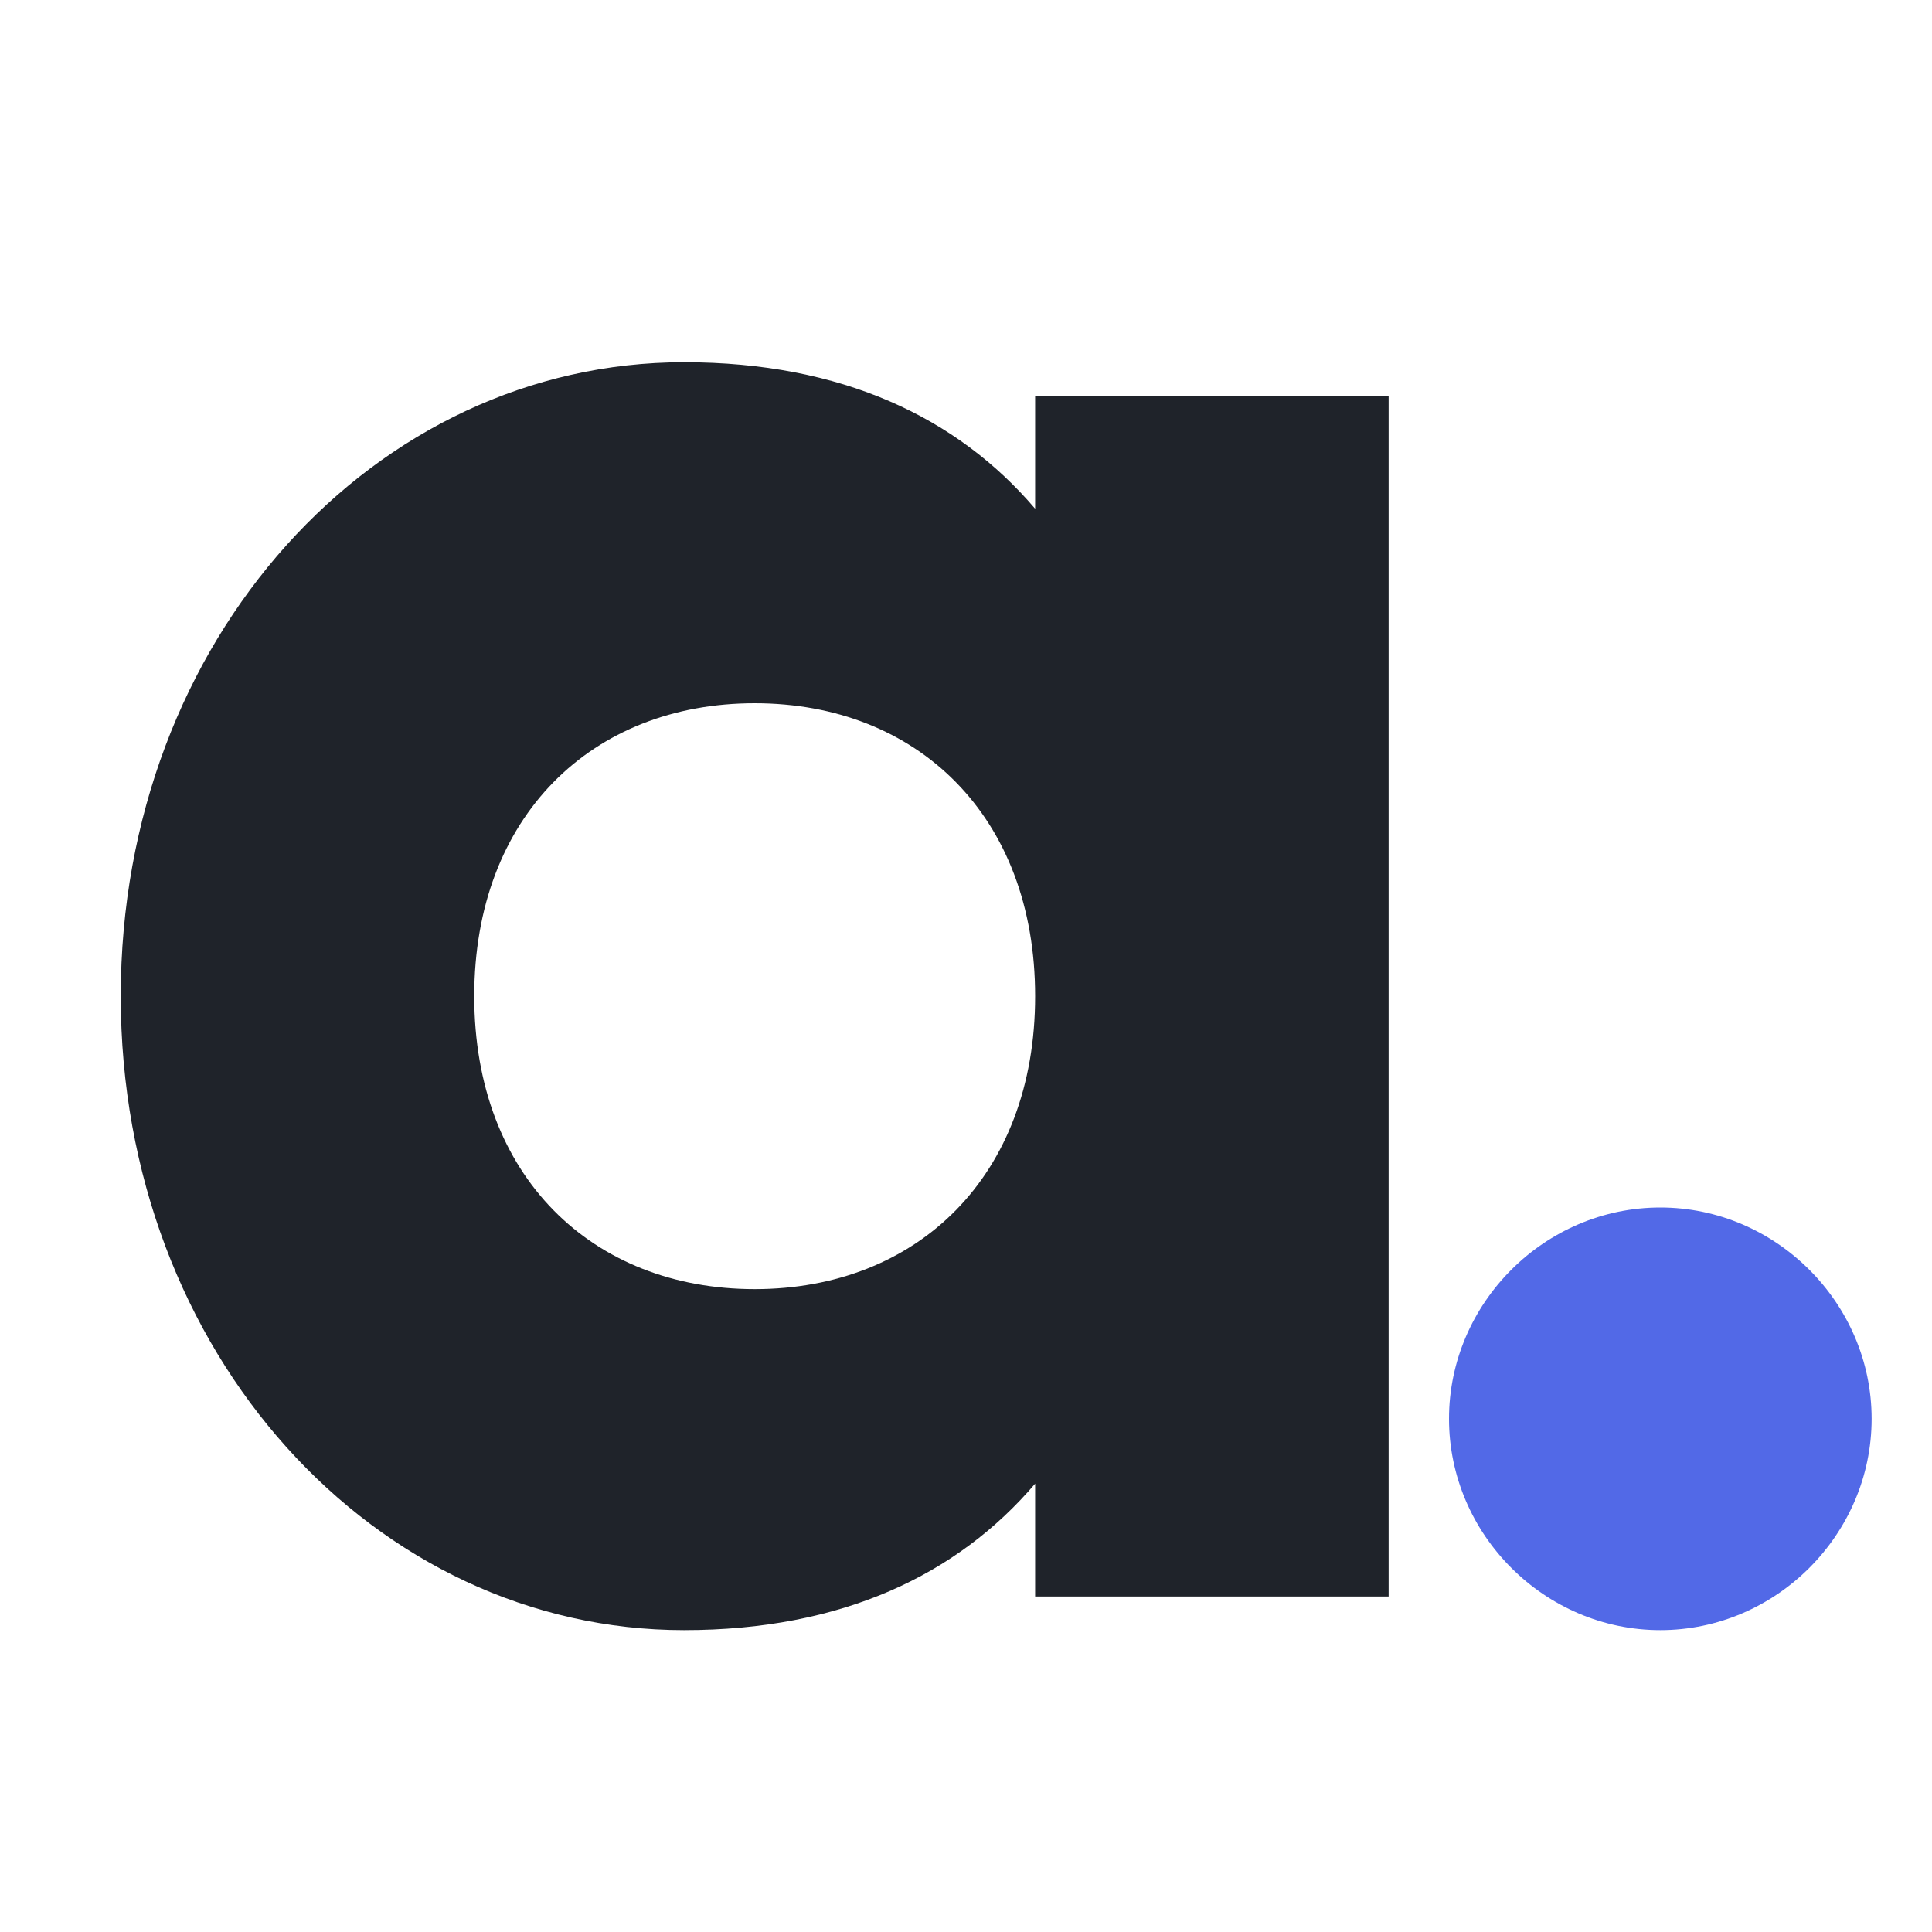
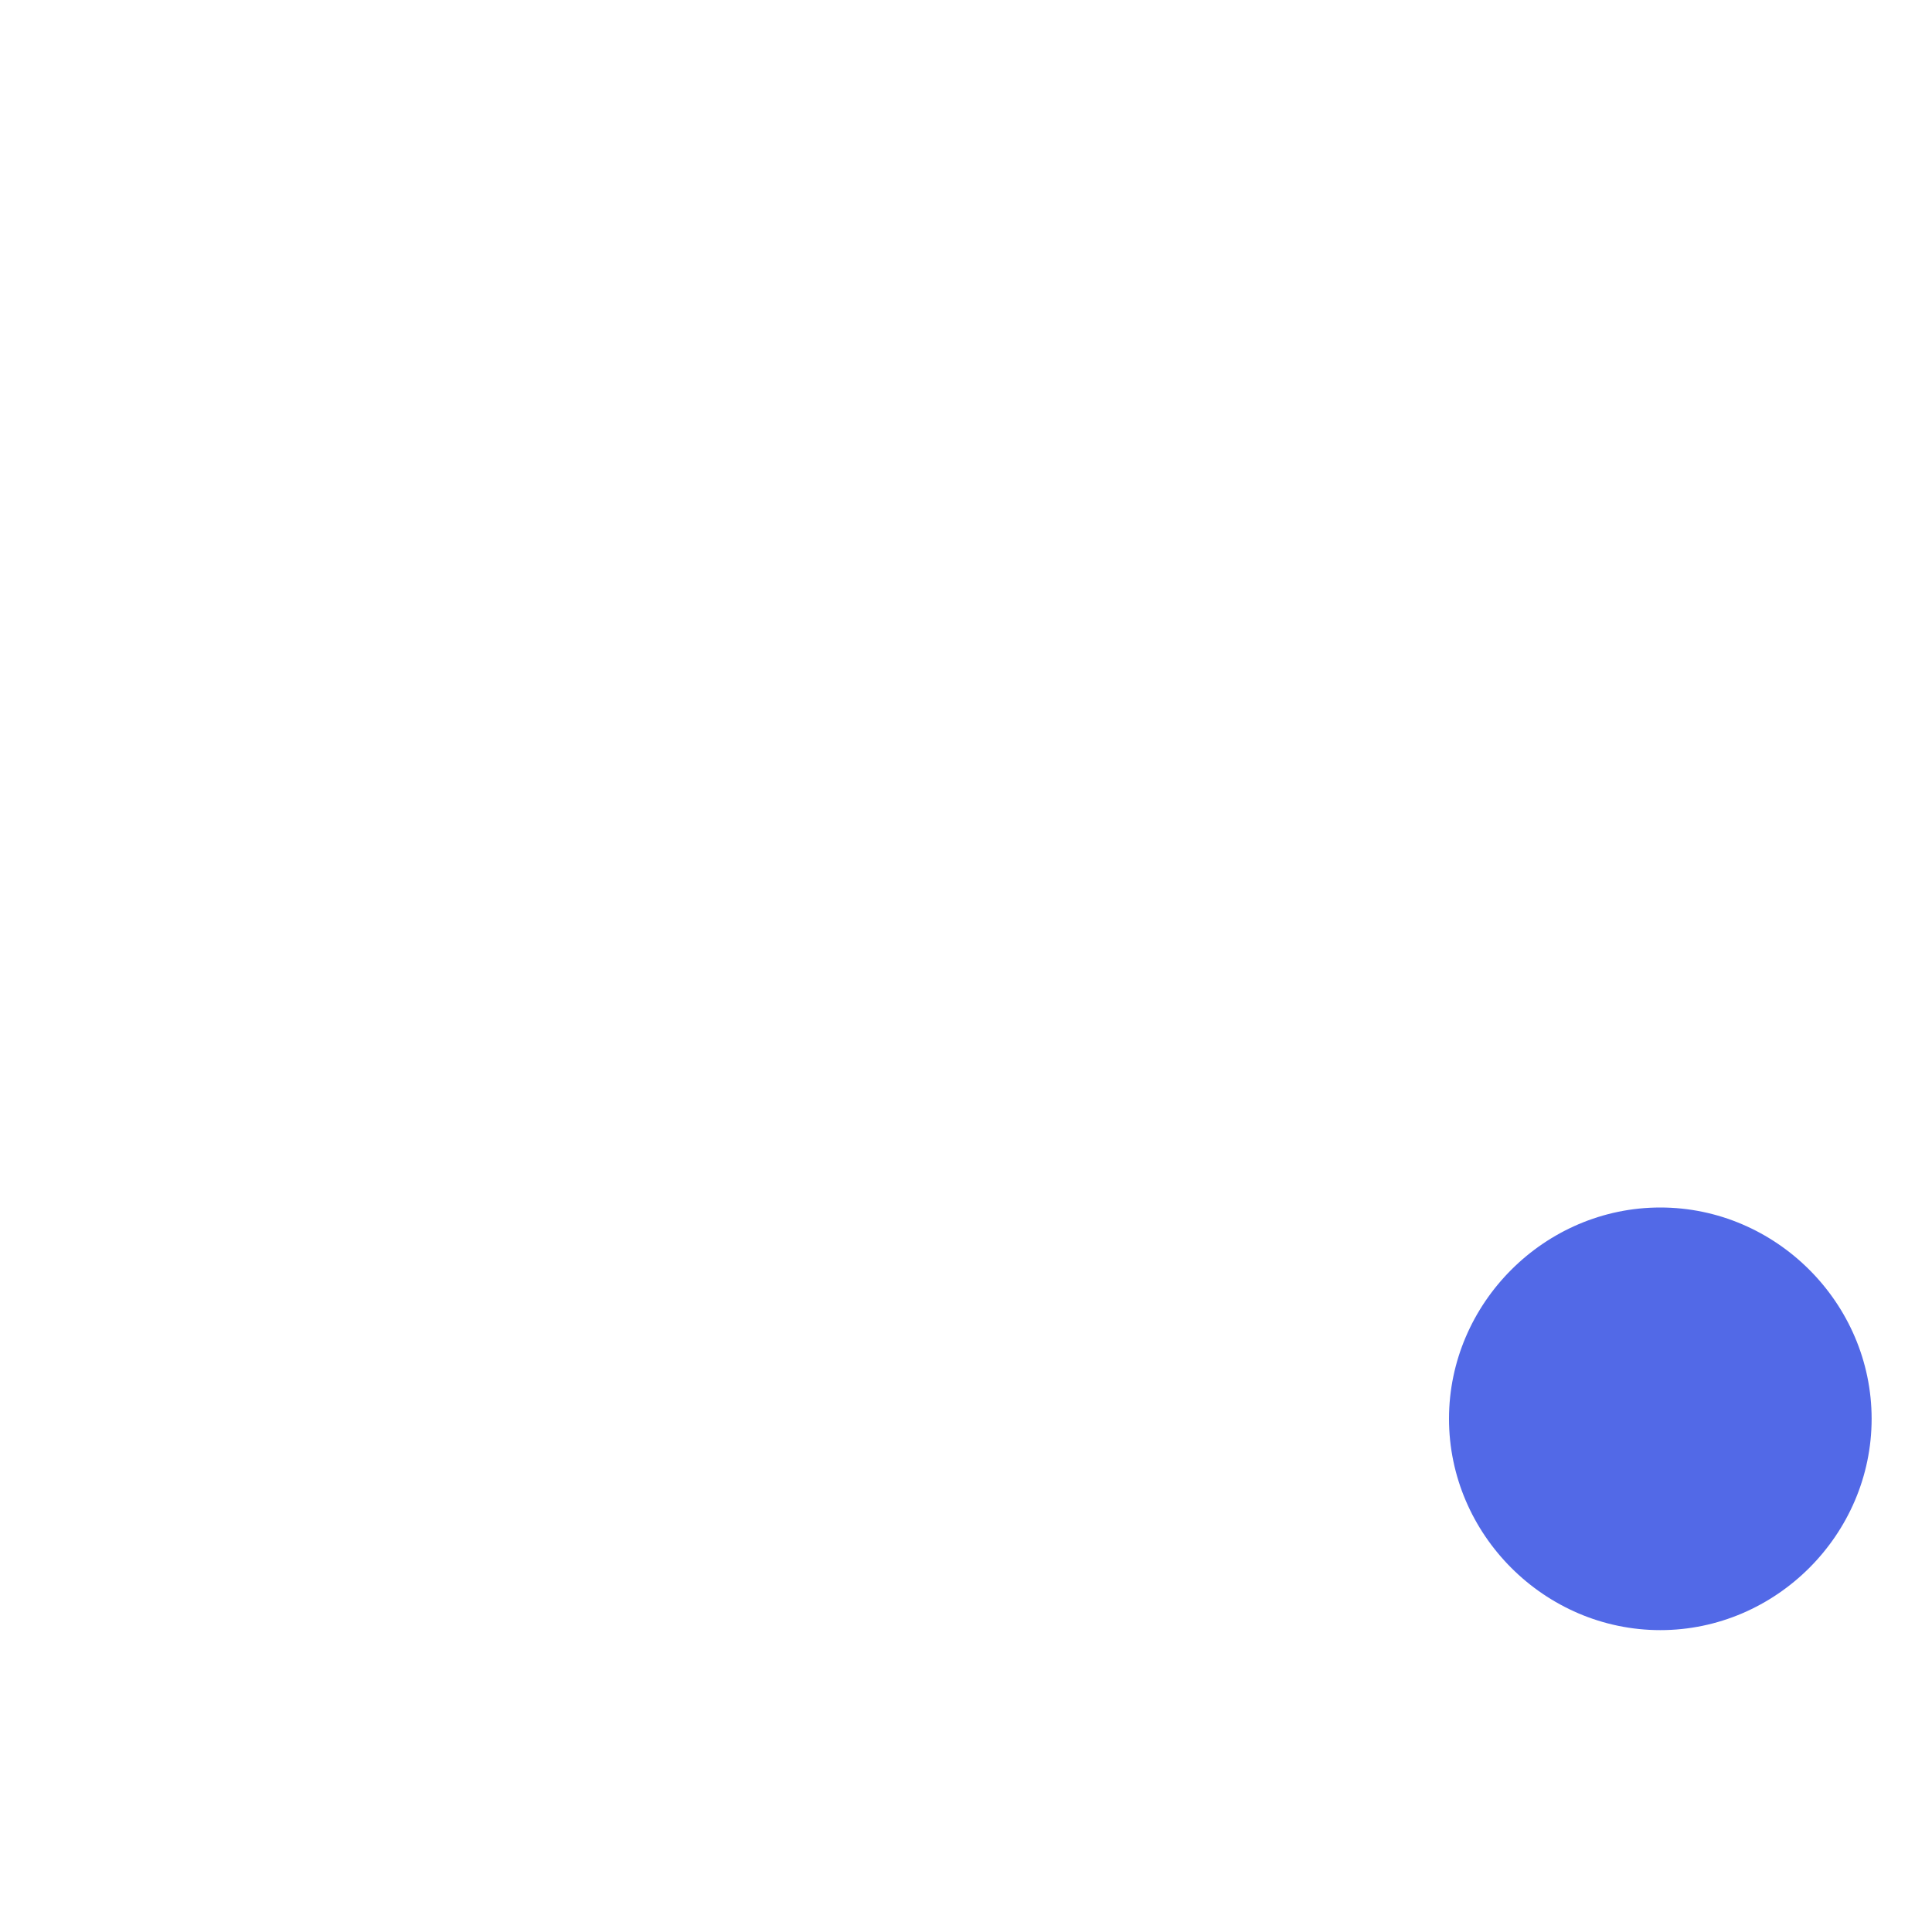
<svg xmlns="http://www.w3.org/2000/svg" width="32" height="32" viewBox="0 0 32 32" fill="none">
  <style>
    #char {fill: #1F232A}
    @media (prefers-color-scheme: dark) {
      #char {fill: white}
    }
  </style>
-   <path id="char" d="M17.145 6.557V8.426C15.857 6.915 13.944 6 11.329 6C6.216 6 2 10.574 2 16.5C2 22.426 6.216 27 11.329 27C13.944 27 15.857 26.085 17.145 24.574V26.443H23V6.557H17.145ZM12.5 21.352C9.807 21.352 7.855 19.483 7.855 16.5C7.855 13.517 9.807 11.648 12.5 11.648C15.193 11.648 17.145 13.517 17.145 16.5C17.145 19.483 15.193 21.352 12.5 21.352Z" />
  <path fill="#5269E7" d="M27.5 27C29.416 27 31 25.416 31 23.5C31 21.584 29.416 20 27.5 20C25.584 20 24 21.584 24 23.5C24 25.416 25.584 27 27.5 27Z" />
</svg>